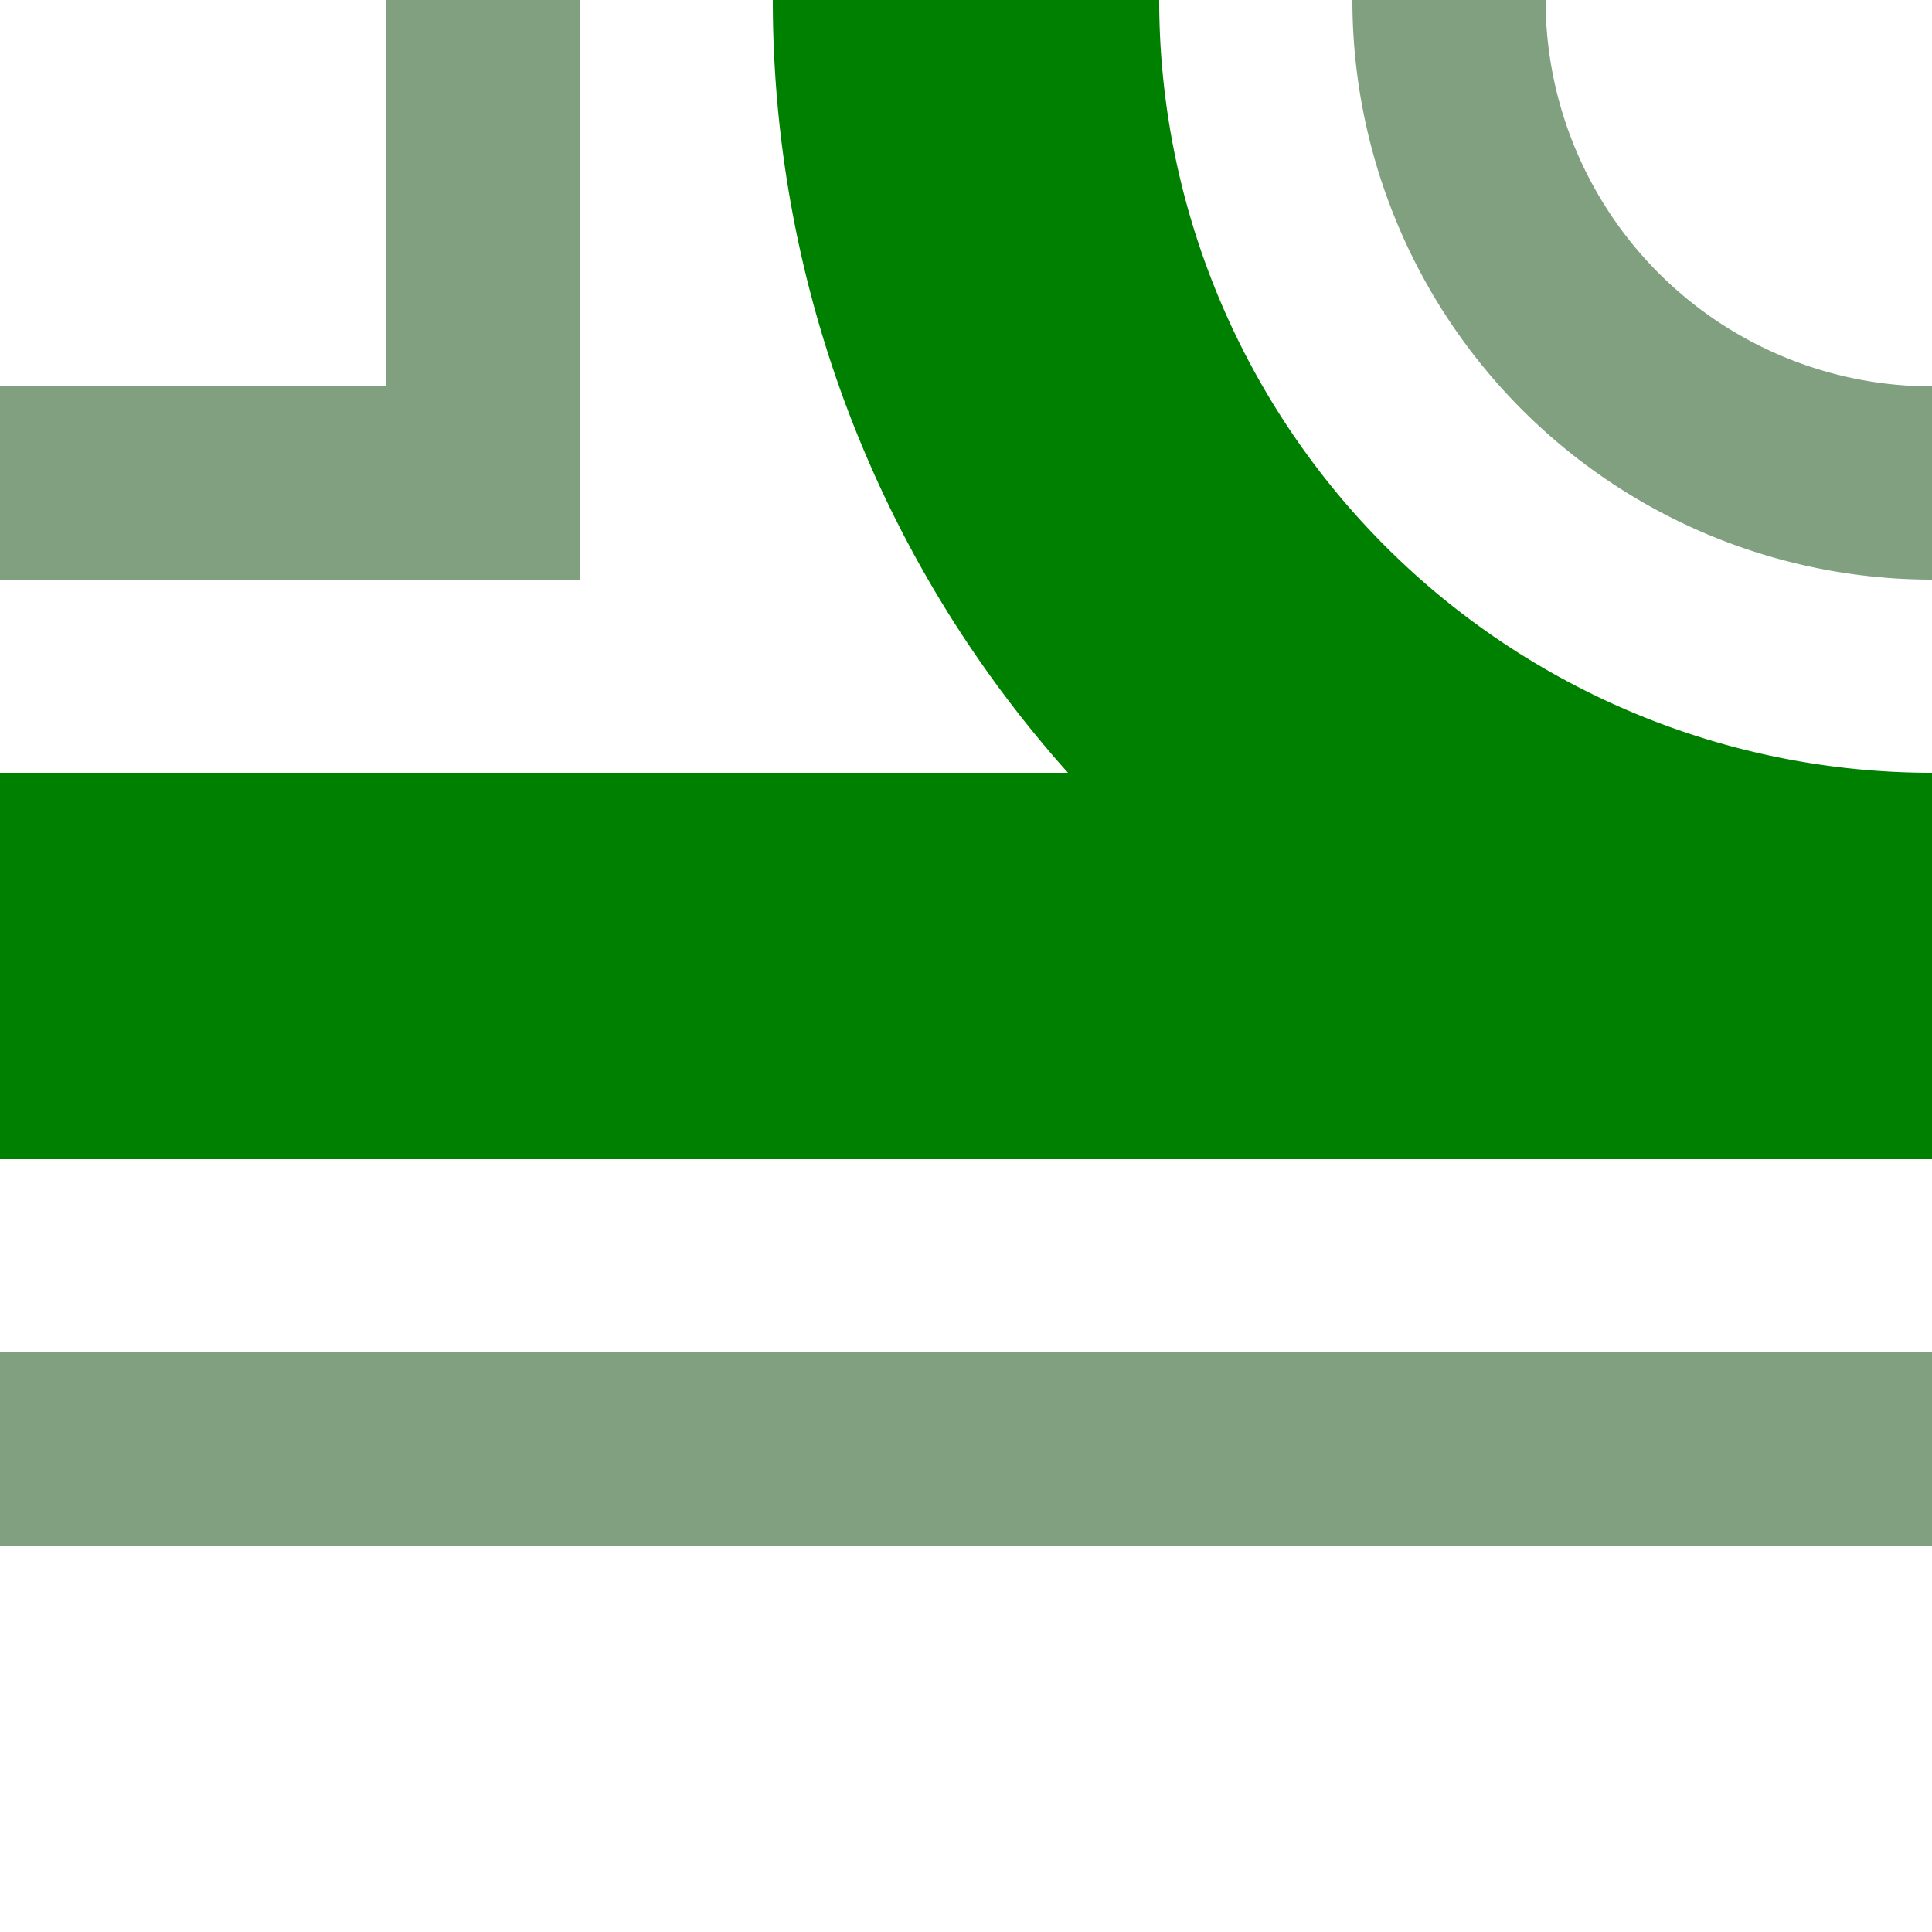
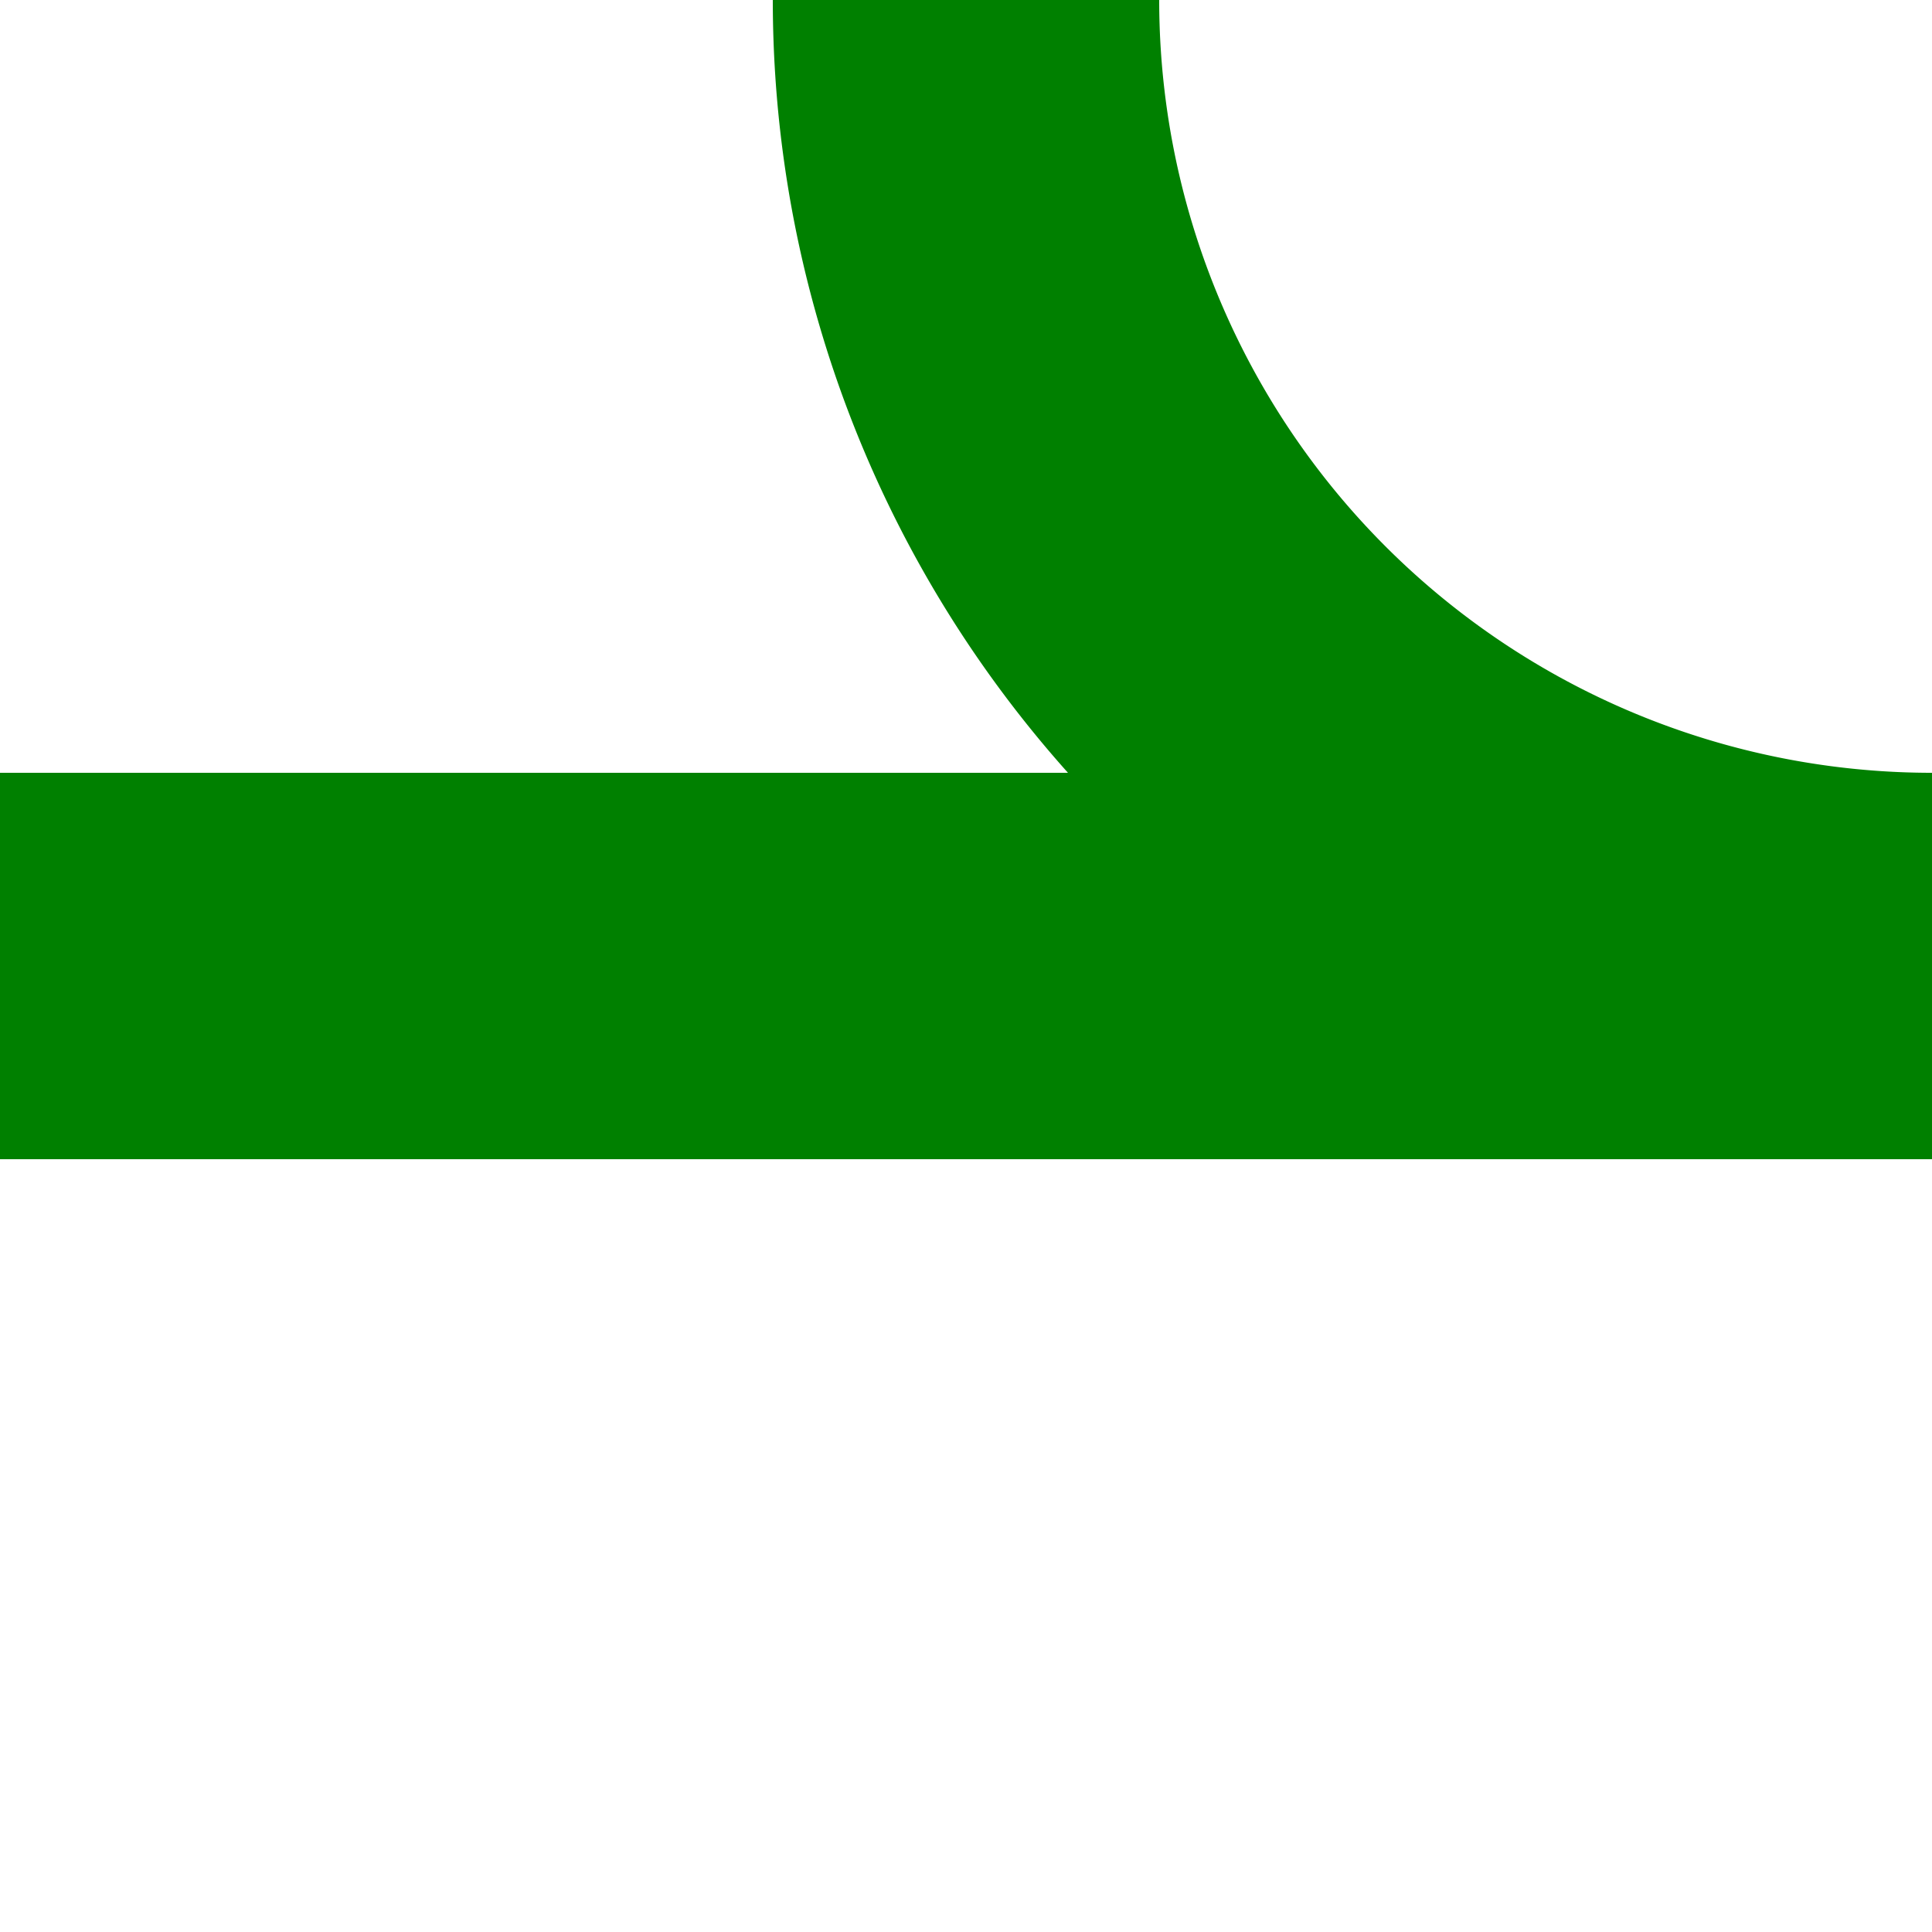
<svg xmlns="http://www.w3.org/2000/svg" width="500" height="500">
  <title>fhABZql</title>
  <g fill="none">
    <path stroke="#008000" d="M 250,0 A 250,250 0 0 0 500,250 H 0" stroke-width="100" />
-     <path stroke="#80A080" d="M 0,125 H 125 V 0 m 250,0 A 125,125 0 0 0 500,125 m 0,250 H 0" stroke-width="50" />
  </g>
</svg>